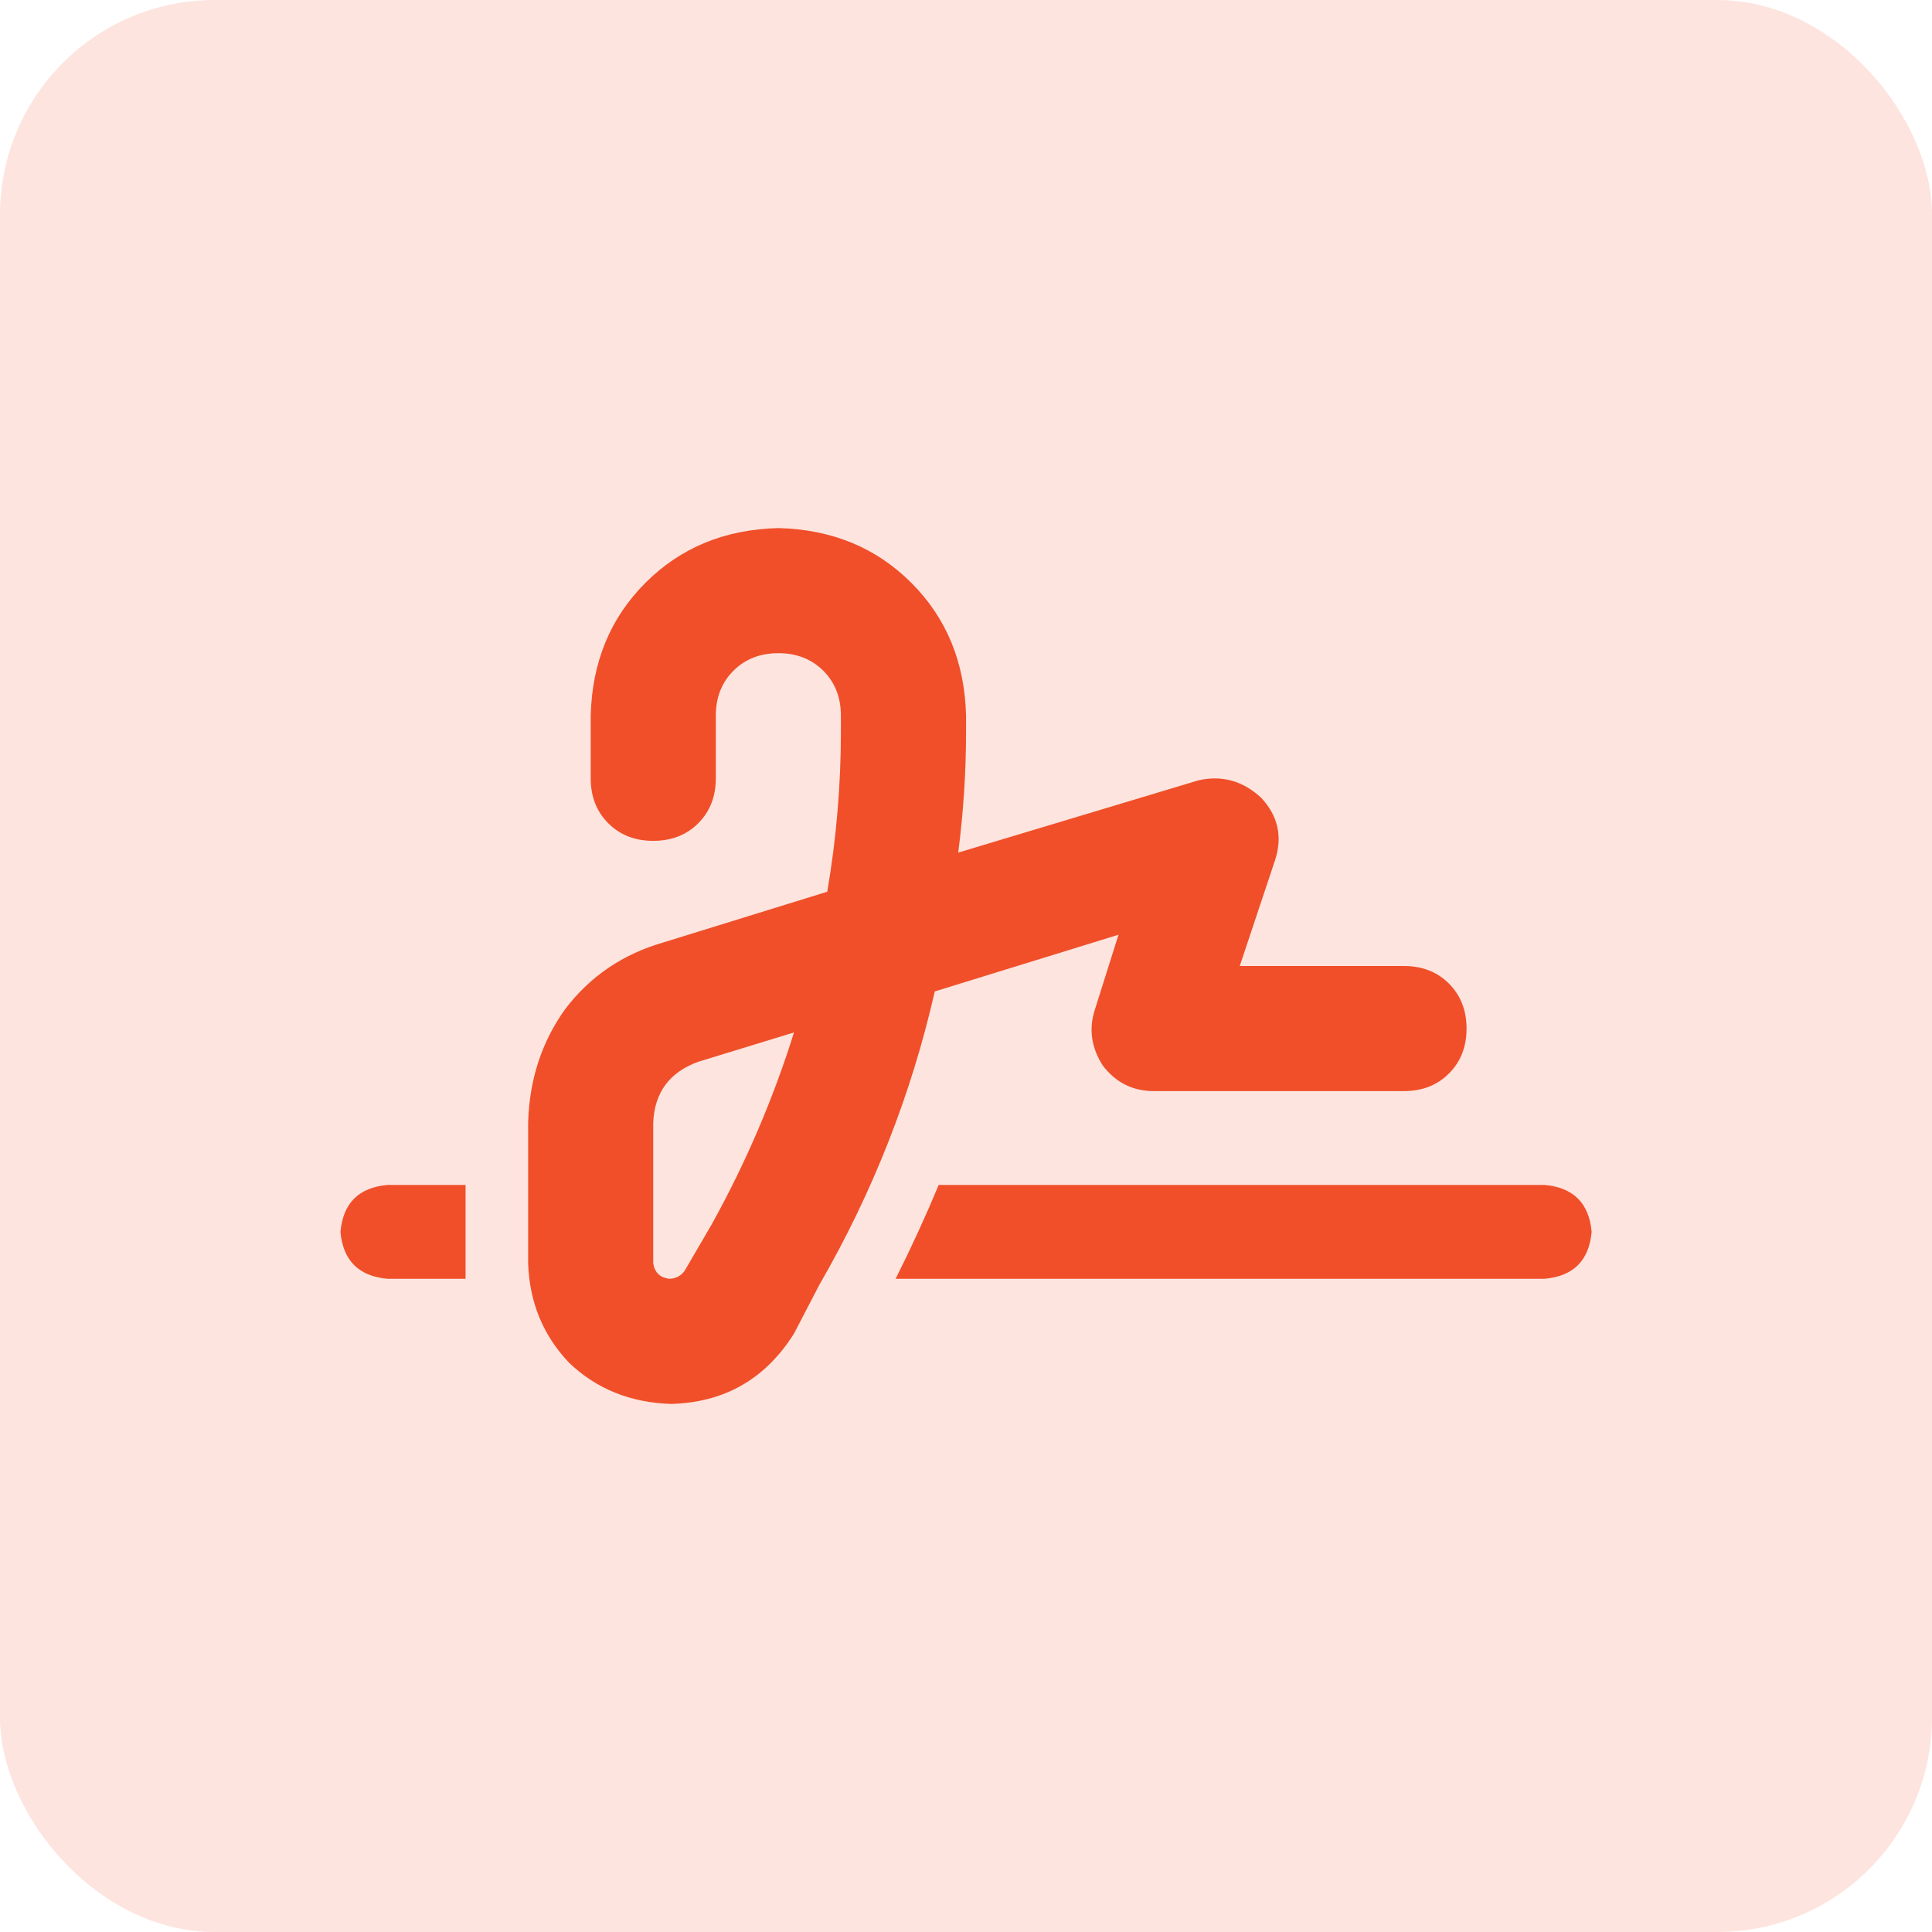
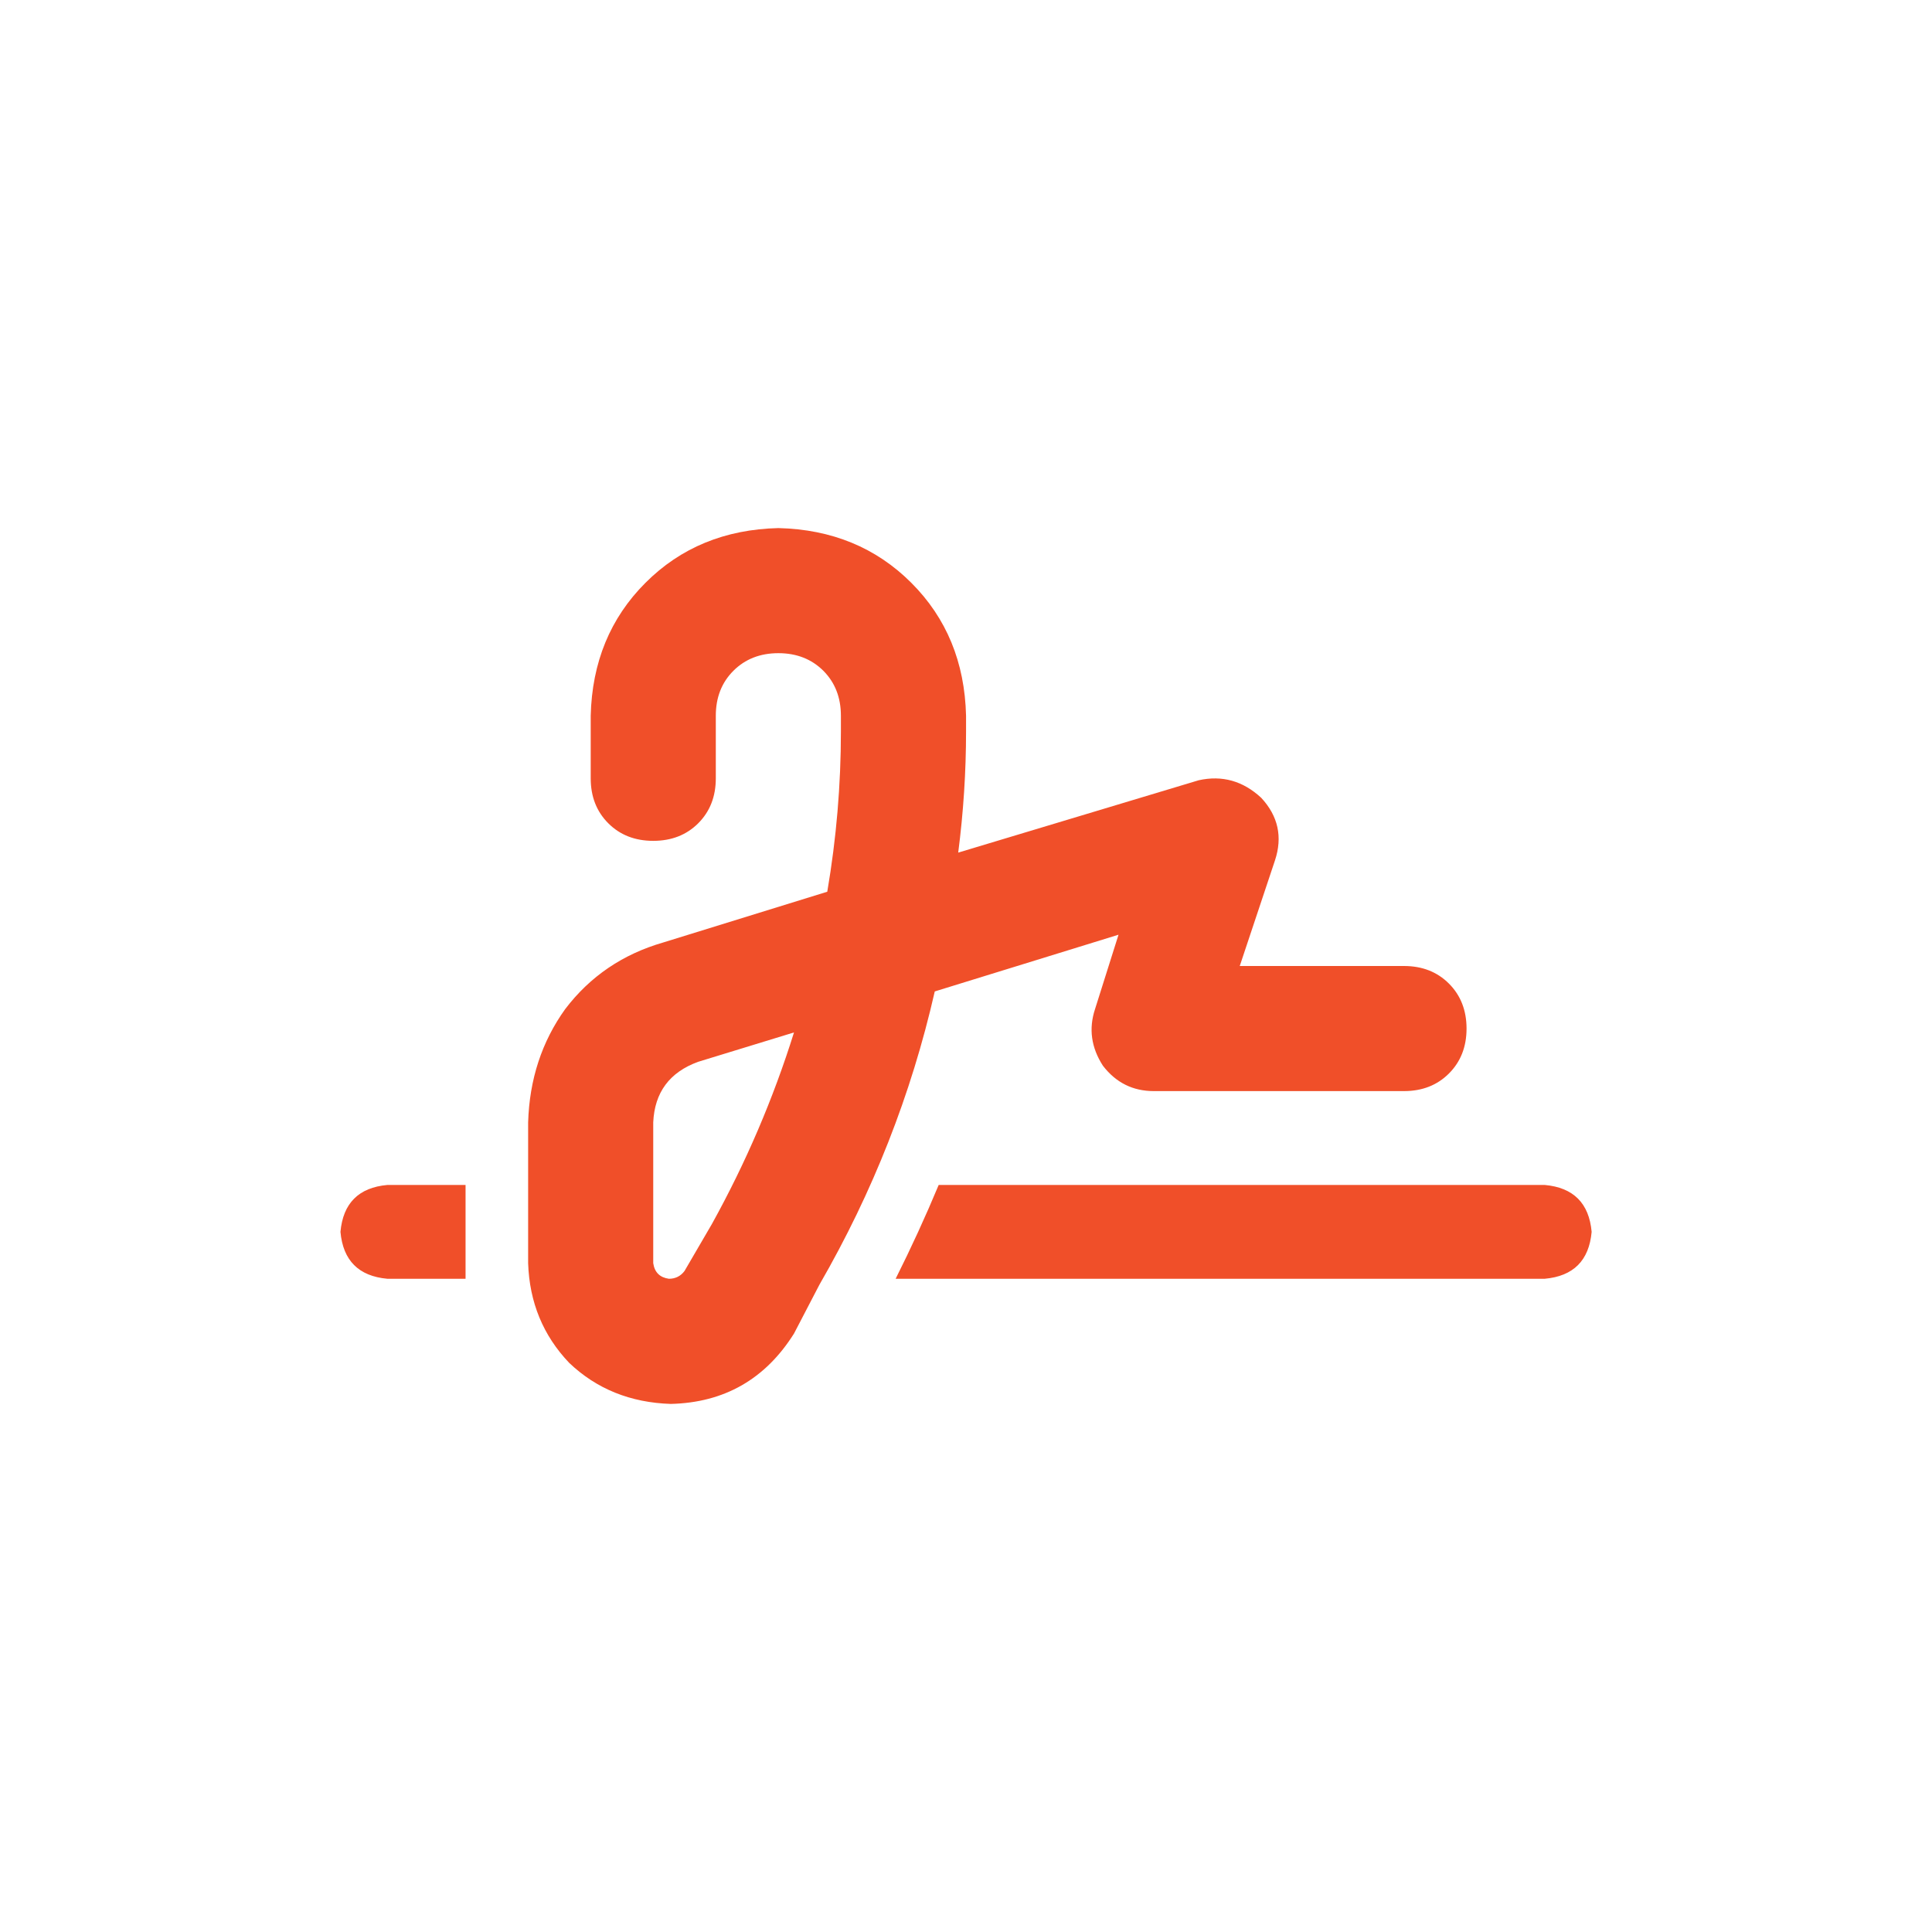
<svg xmlns="http://www.w3.org/2000/svg" width="36" height="36" viewBox="0 0 36 36" fill="none">
-   <rect width="36" height="36" rx="4" fill="#F04F29" fill-opacity="0.15" />
  <path d="M13.338 13.337V14.503C13.338 14.843 13.229 15.122 13.01 15.341C12.792 15.559 12.512 15.668 12.172 15.668C11.832 15.668 11.553 15.559 11.335 15.341C11.116 15.122 11.007 14.843 11.007 14.503V13.337C11.031 12.341 11.371 11.516 12.027 10.86C12.682 10.204 13.508 9.864 14.504 9.84C15.499 9.864 16.325 10.204 16.981 10.86C17.637 11.516 17.977 12.341 18.001 13.337V13.629C18.001 14.381 17.952 15.134 17.855 15.887L22.336 14.539C22.773 14.442 23.162 14.551 23.502 14.867C23.817 15.207 23.902 15.596 23.757 16.033L23.101 18H26.161C26.501 18 26.78 18.109 26.999 18.328C27.217 18.546 27.327 18.826 27.327 19.166C27.327 19.506 27.217 19.785 26.999 20.003C26.78 20.222 26.501 20.331 26.161 20.331H21.498C21.11 20.331 20.794 20.174 20.551 19.858C20.332 19.518 20.284 19.166 20.405 18.801L20.842 17.417L17.418 18.474C16.981 20.392 16.265 22.213 15.269 23.938L14.795 24.849C14.261 25.698 13.496 26.136 12.5 26.16C11.747 26.136 11.116 25.881 10.606 25.395C10.12 24.885 9.865 24.266 9.841 23.537V20.914C9.865 20.113 10.096 19.409 10.533 18.801C10.995 18.194 11.602 17.781 12.354 17.563L15.415 16.616C15.585 15.62 15.669 14.624 15.669 13.629V13.337C15.669 12.997 15.56 12.718 15.342 12.499C15.123 12.281 14.844 12.171 14.504 12.171C14.164 12.171 13.884 12.281 13.666 12.499C13.447 12.718 13.338 12.997 13.338 13.337ZM13.01 19.785C12.476 19.979 12.197 20.356 12.172 20.914V23.537C12.197 23.707 12.294 23.804 12.464 23.828C12.585 23.828 12.682 23.78 12.755 23.683L13.265 22.808C13.897 21.667 14.407 20.477 14.795 19.238L13.01 19.785ZM7.218 22.08H8.675V23.537C8.675 23.634 8.675 23.731 8.675 23.828H7.218C6.684 23.78 6.392 23.488 6.344 22.954C6.392 22.42 6.684 22.128 7.218 22.08ZM28.784 23.828H16.689C16.981 23.246 17.248 22.663 17.491 22.08H28.784C29.318 22.128 29.61 22.42 29.658 22.954C29.61 23.488 29.318 23.78 28.784 23.828Z" fill="#F04F29" />
</svg>